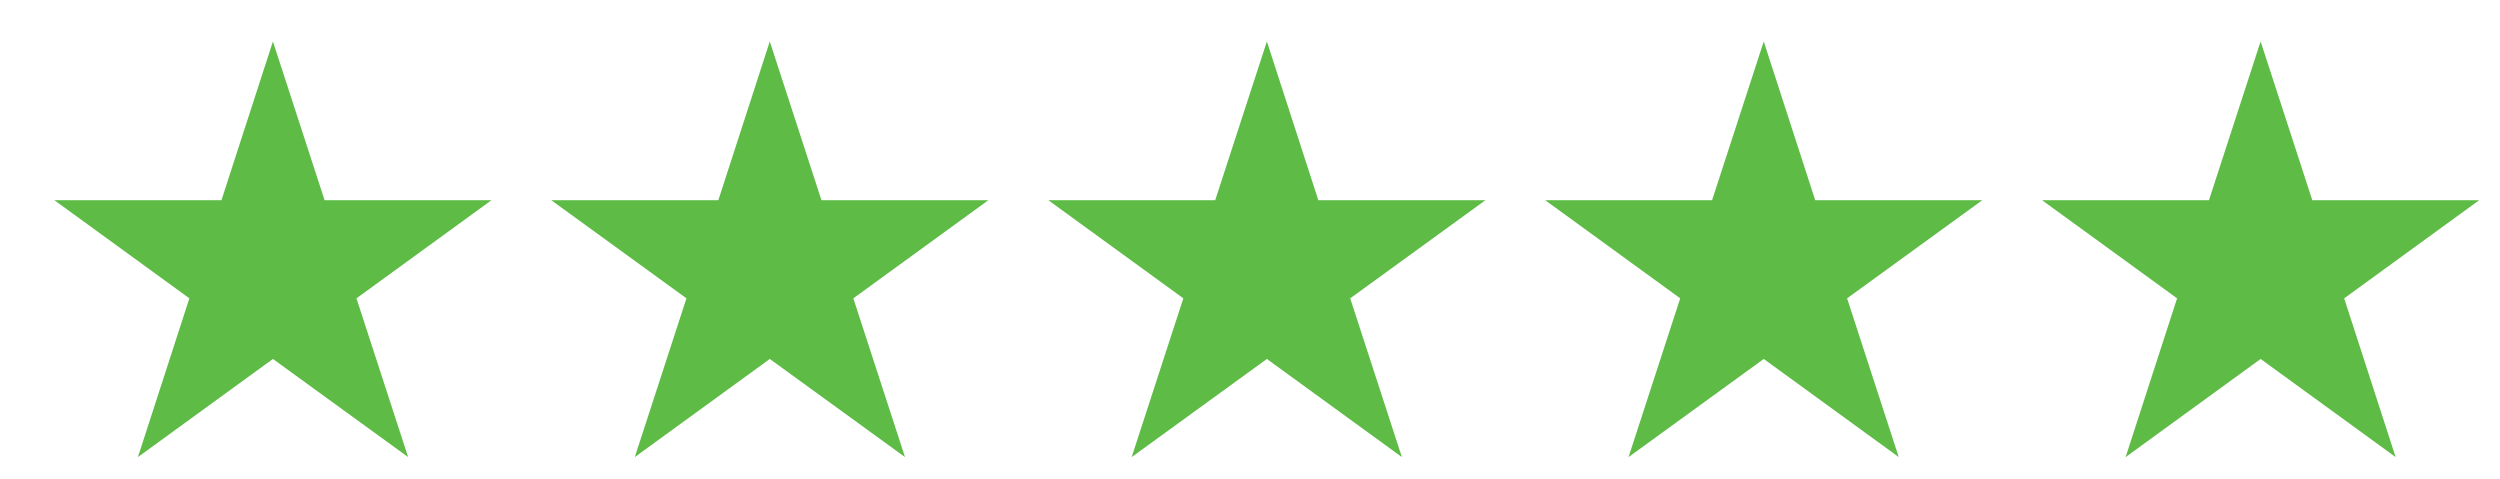
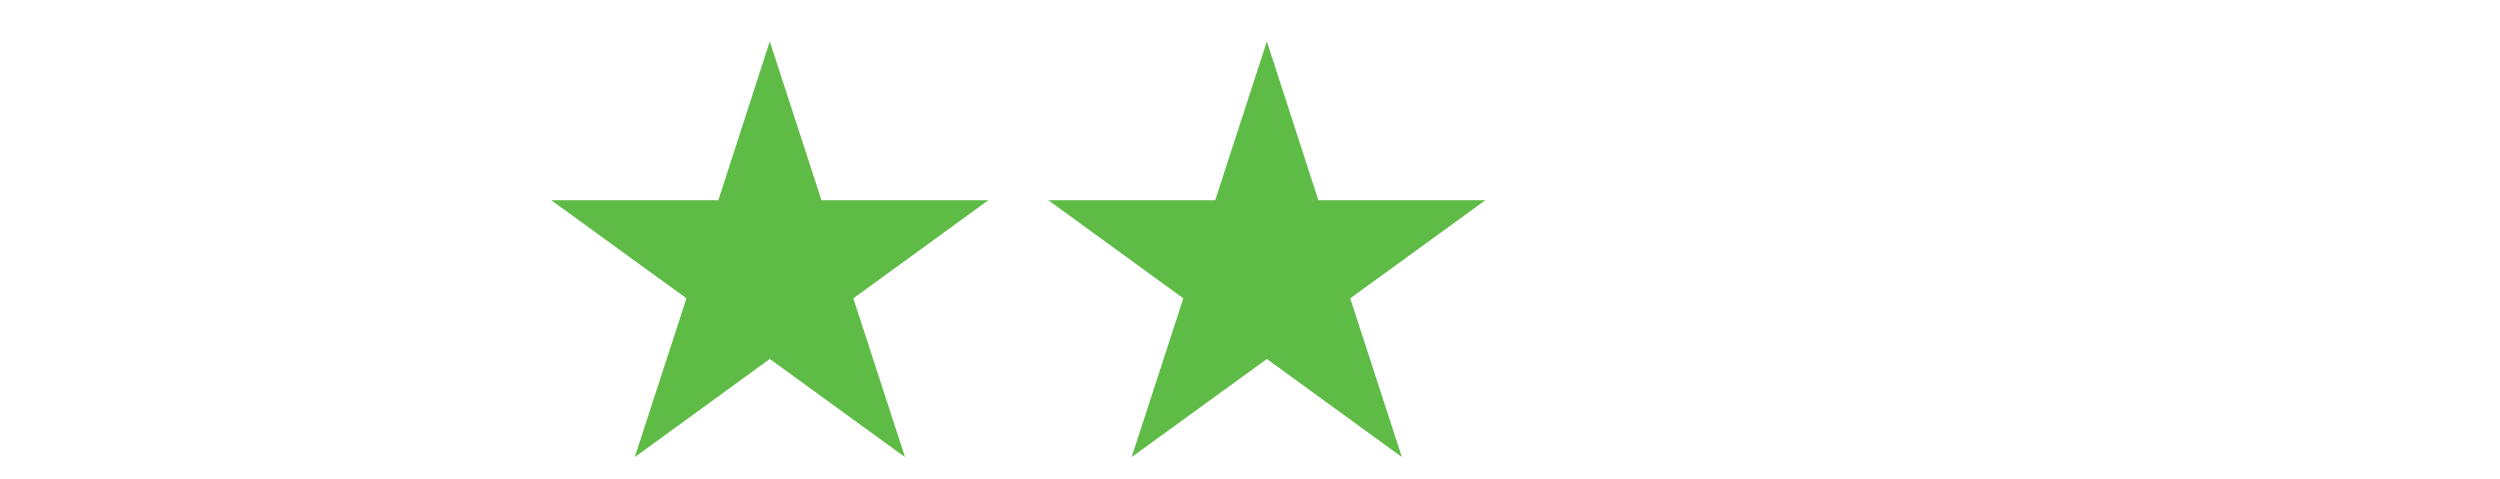
<svg xmlns="http://www.w3.org/2000/svg" version="1.1" id="Layer_1" x="0px" y="0px" viewBox="0 0 120 23" style="enable-background:new 0 0 120 23;" xml:space="preserve">
  <style type="text/css">
	.st0{fill:#5dbb46;}
</style>
-   <polygon class="st0" points="13.1,1.99 15.58,9.61 23.59,9.61 17.11,14.32 19.59,21.94 13.1,17.23 6.62,21.94 9.09,14.32 2.61,9.61   10.63,9.61 " />
  <polygon class="st0" points="36.95,1.99 39.43,9.61 47.44,9.61 40.96,14.32 43.44,21.94 36.95,17.23 30.47,21.94 32.95,14.32   26.46,9.61 34.48,9.61 " />
  <polygon class="st0" points="60.81,1.99 63.28,9.61 71.3,9.61 64.81,14.32 67.29,21.94 60.81,17.23 54.32,21.94 56.8,14.32   50.32,9.61 58.33,9.61 " />
-   <polygon class="st0" points="84.66,1.99 87.13,9.61 95.15,9.61 88.66,14.32 91.14,21.94 84.66,17.23 78.17,21.94 80.65,14.32   74.17,9.61 82.18,9.61 " />
-   <polygon class="st0" points="108.51,1.99 110.99,9.61 119,9.61 112.52,14.32 114.99,21.94 108.51,17.23 102.03,21.94 104.5,14.32   98.02,9.61 106.03,9.61 " />
</svg>